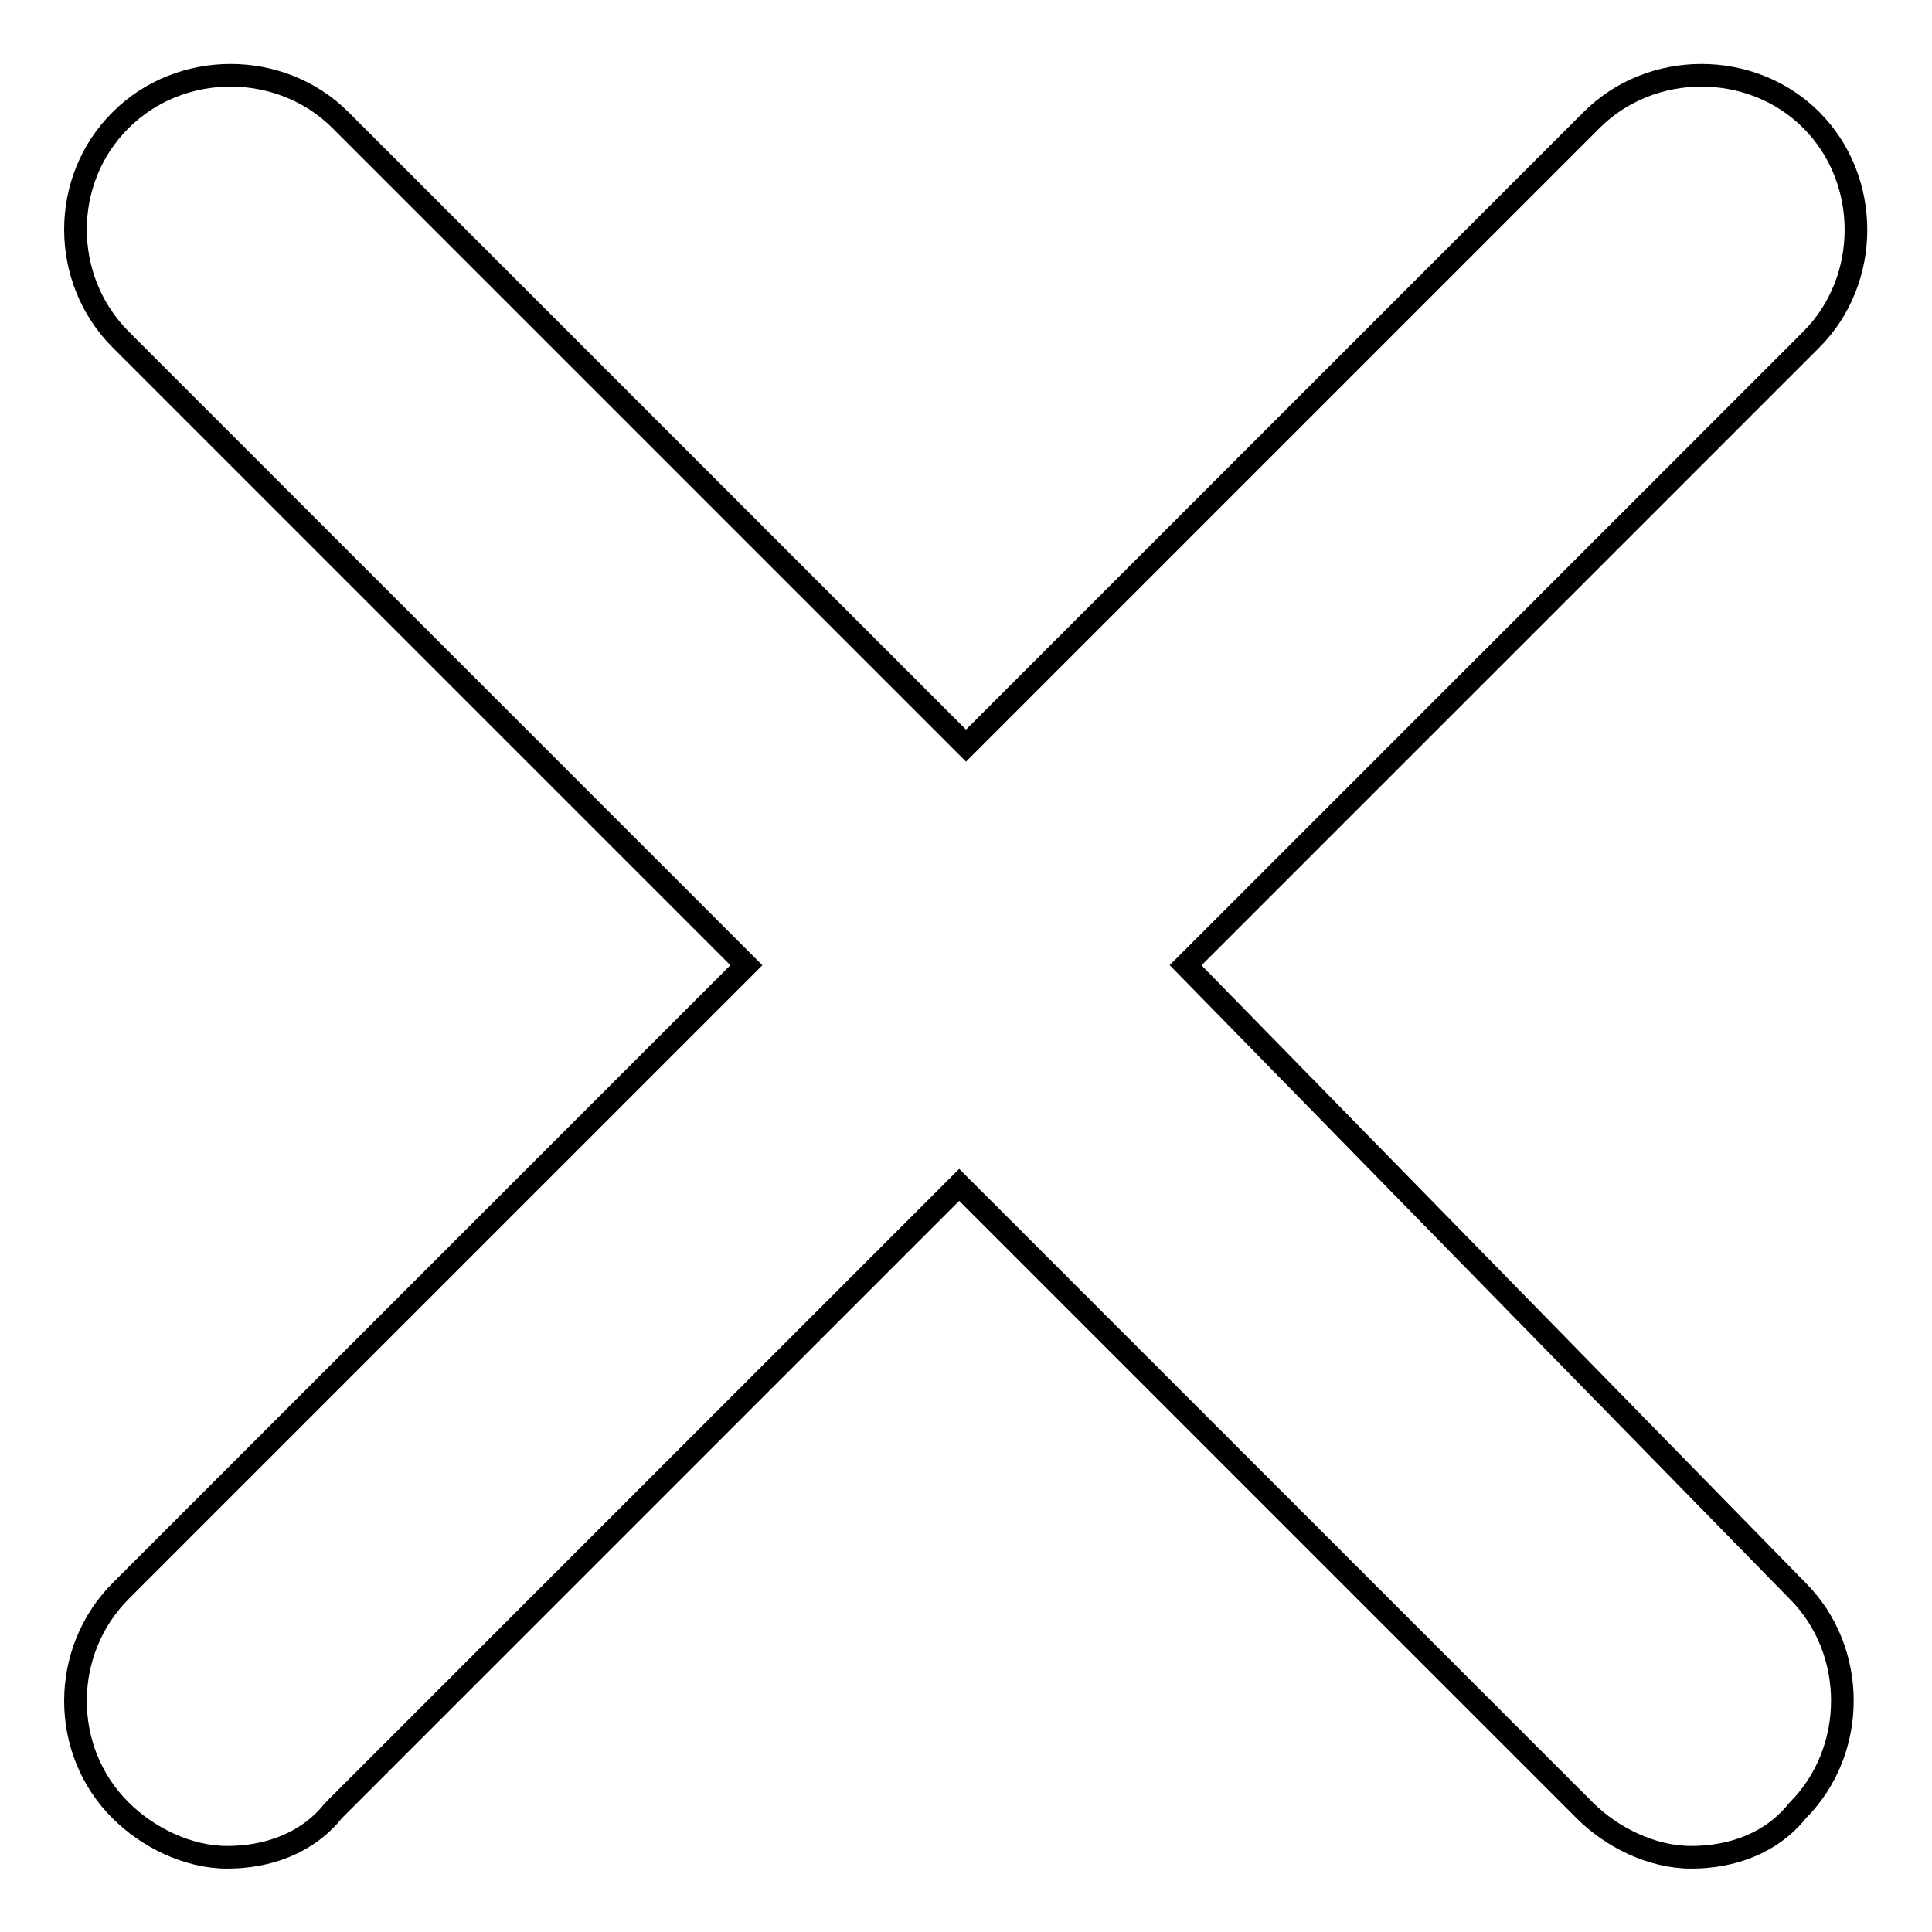
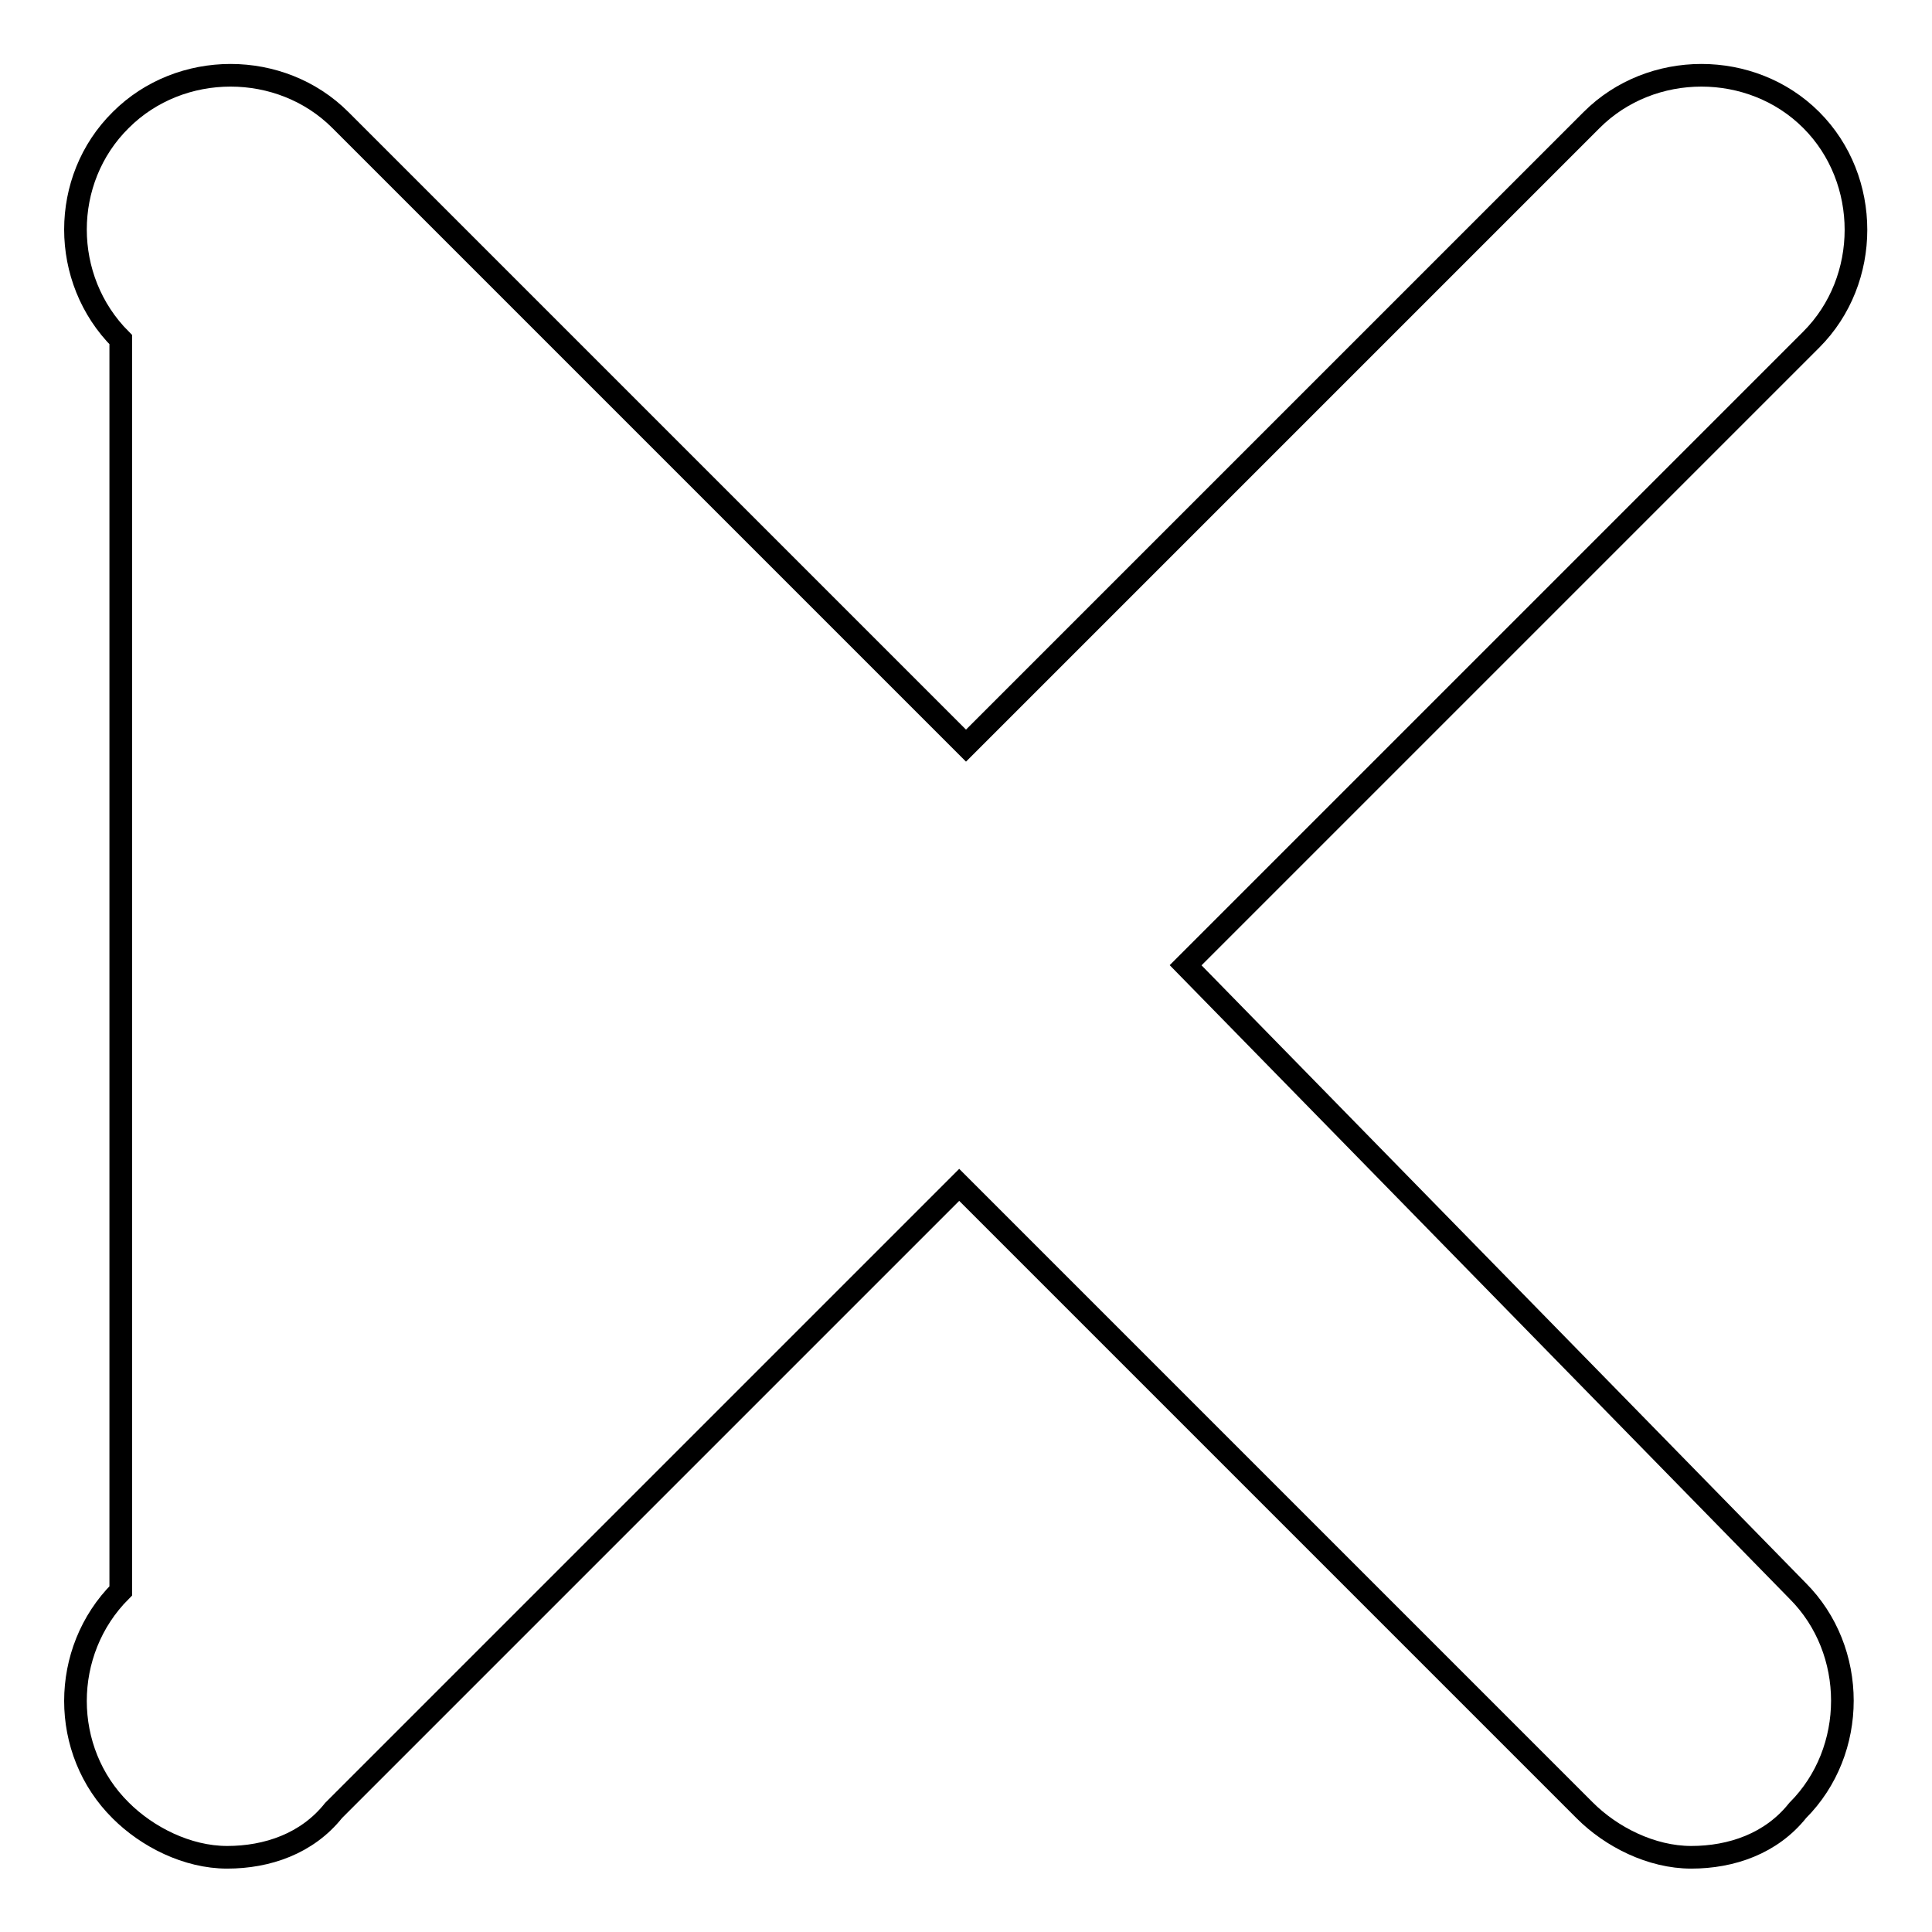
<svg xmlns="http://www.w3.org/2000/svg" version="1.1" x="0px" y="0px" viewBox="0 0 256 256" enable-background="new 0 0 256 256" xml:space="preserve">
  <g>
    <g>
-       <path stroke-width="3" fill-opacity="0" stroke="#000000" d="M157.1,127.9L240,45c7.9-7.9,7.9-21.2,0-29.1c-7.9-7.9-21.2-7.9-29.1,0L128,98.8L45.1,15.9c-7.9-7.9-21.2-7.9-29.1,0C8,23.8,8,37,16,45l82.9,82.9L16,210.8C8,218.8,8,232,16,239.9c3.5,3.5,8.8,6.2,14.1,6.2c5.3,0,10.6-1.8,14.1-6.2l82.9-82.9l82.9,82.9c3.5,3.5,8.8,6.2,14.1,6.2c5.3,0,10.6-1.8,14.1-6.2c7.9-7.9,7.9-21.2,0-29.1L157.1,127.9z" />
+       <path stroke-width="3" fill-opacity="0" stroke="#000000" d="M157.1,127.9L240,45c7.9-7.9,7.9-21.2,0-29.1c-7.9-7.9-21.2-7.9-29.1,0L128,98.8L45.1,15.9c-7.9-7.9-21.2-7.9-29.1,0C8,23.8,8,37,16,45L16,210.8C8,218.8,8,232,16,239.9c3.5,3.5,8.8,6.2,14.1,6.2c5.3,0,10.6-1.8,14.1-6.2l82.9-82.9l82.9,82.9c3.5,3.5,8.8,6.2,14.1,6.2c5.3,0,10.6-1.8,14.1-6.2c7.9-7.9,7.9-21.2,0-29.1L157.1,127.9z" />
    </g>
  </g>
</svg>